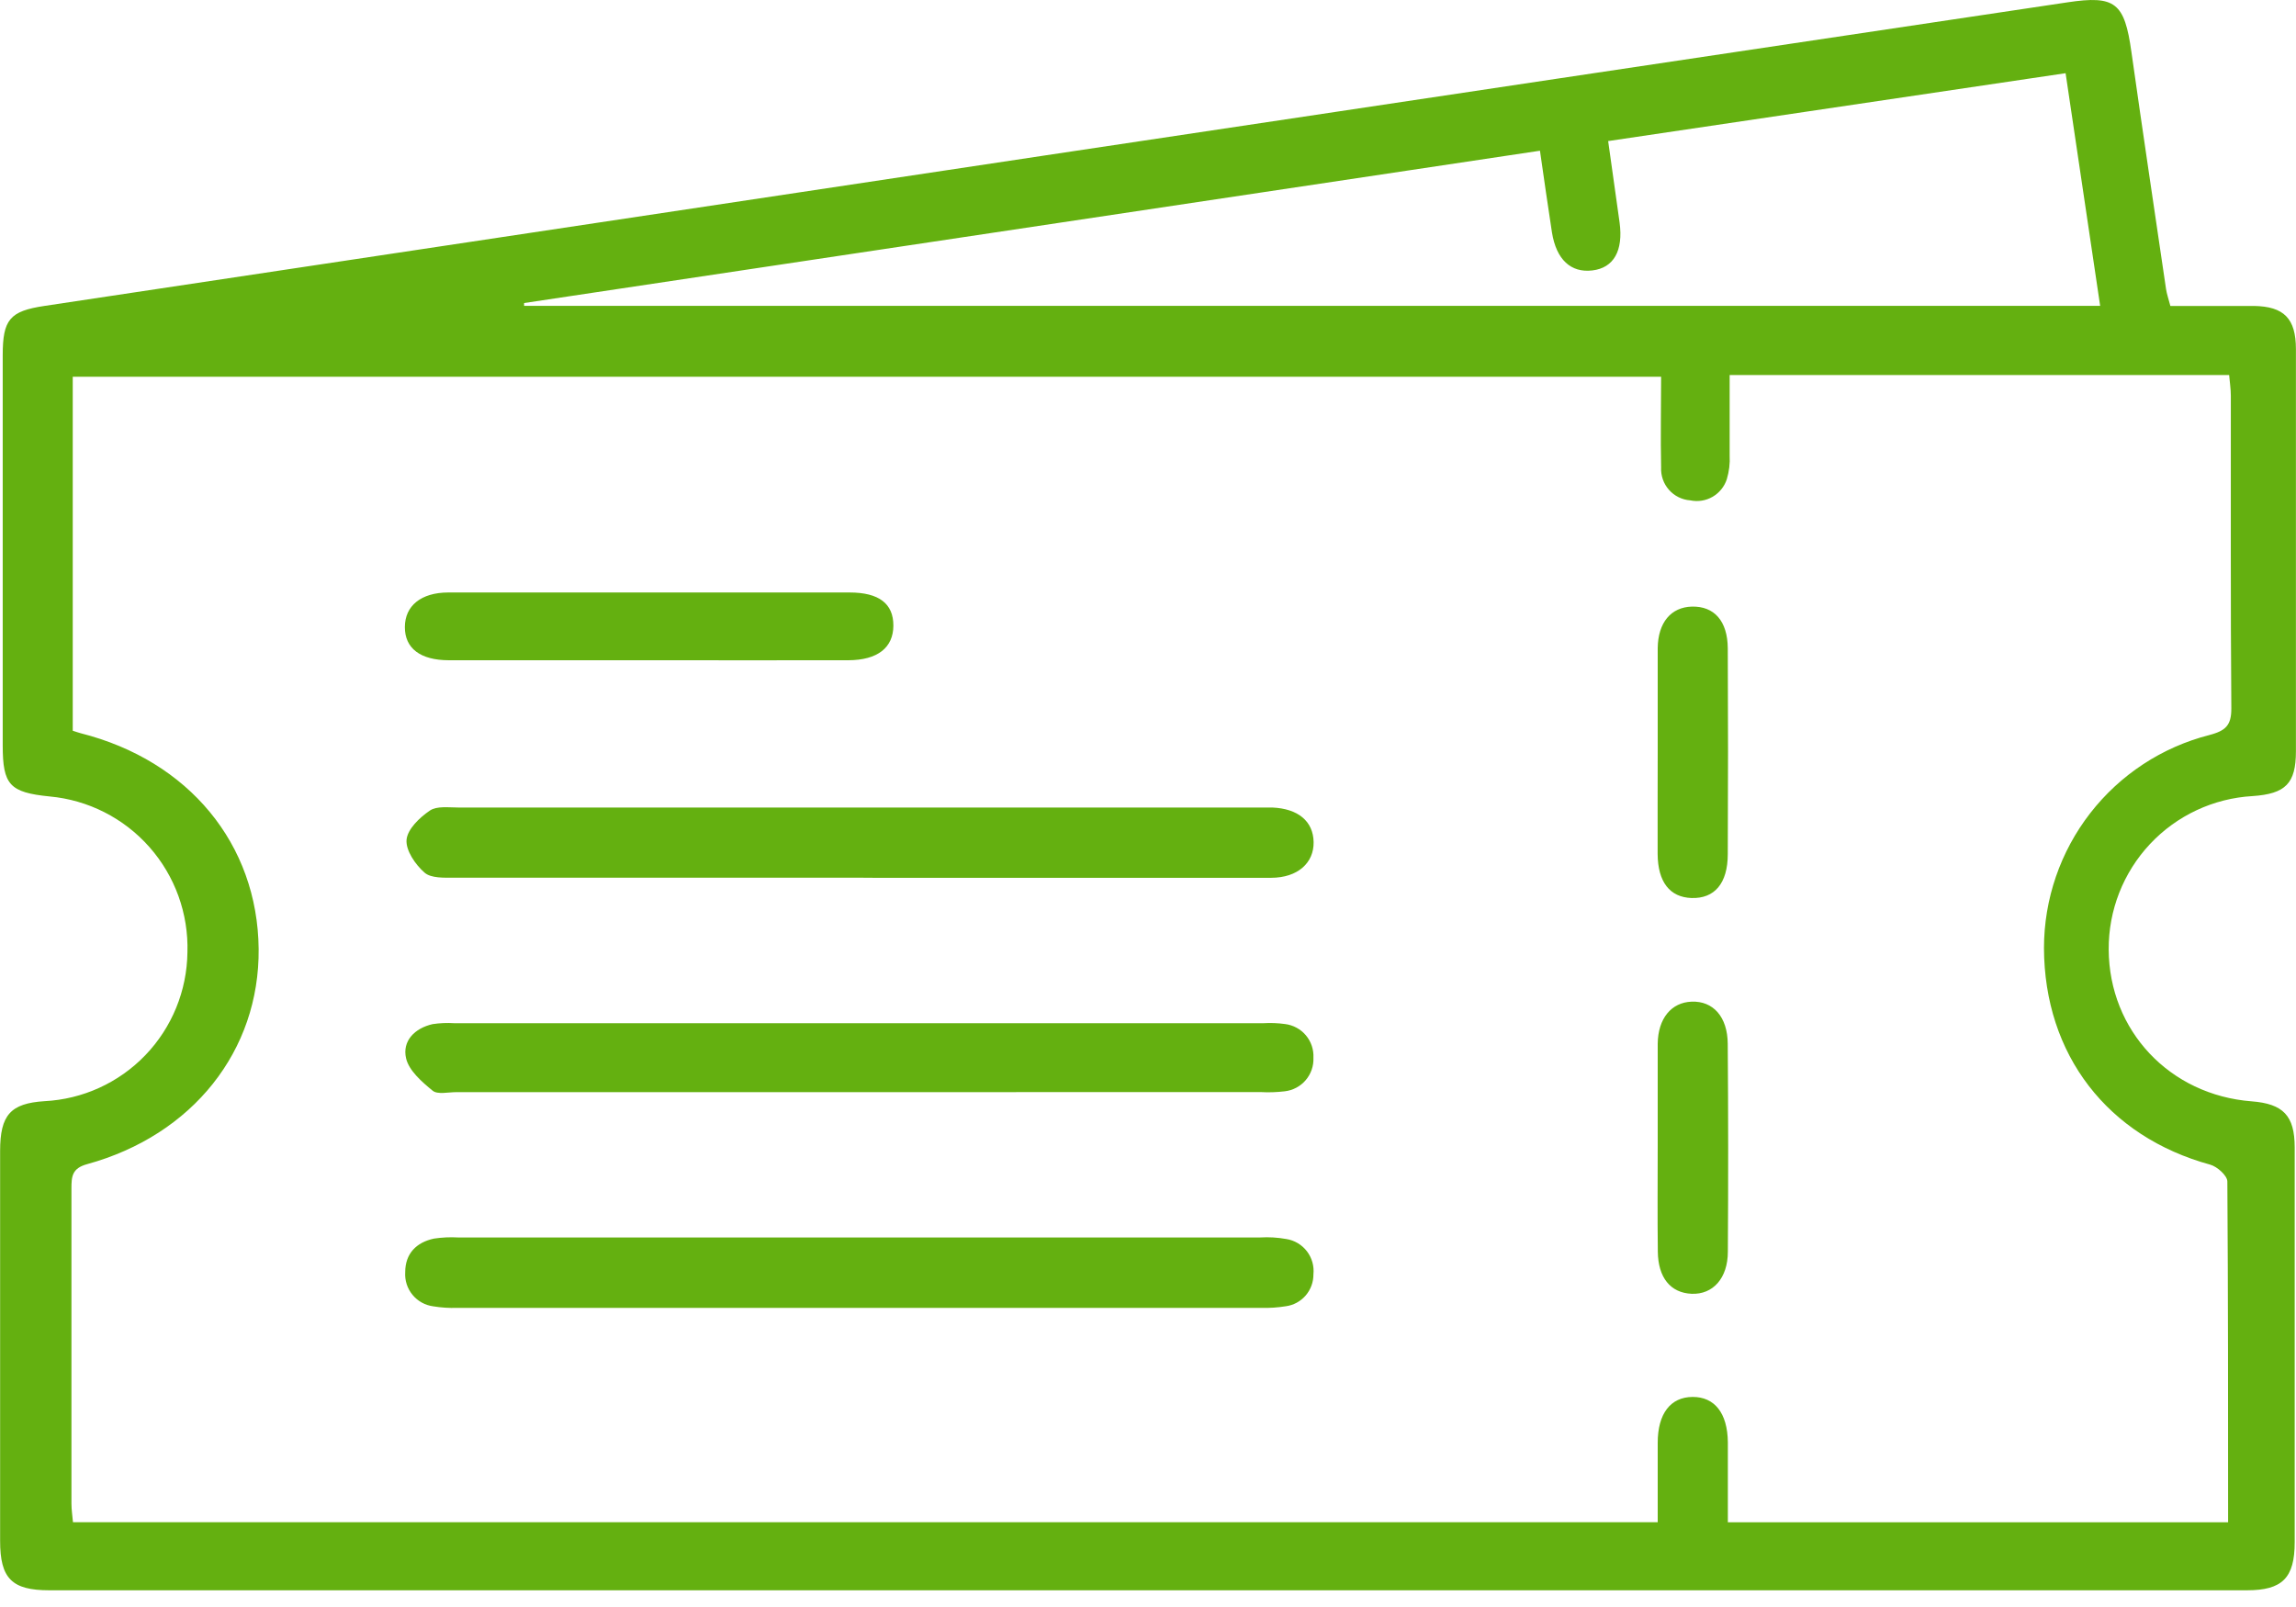
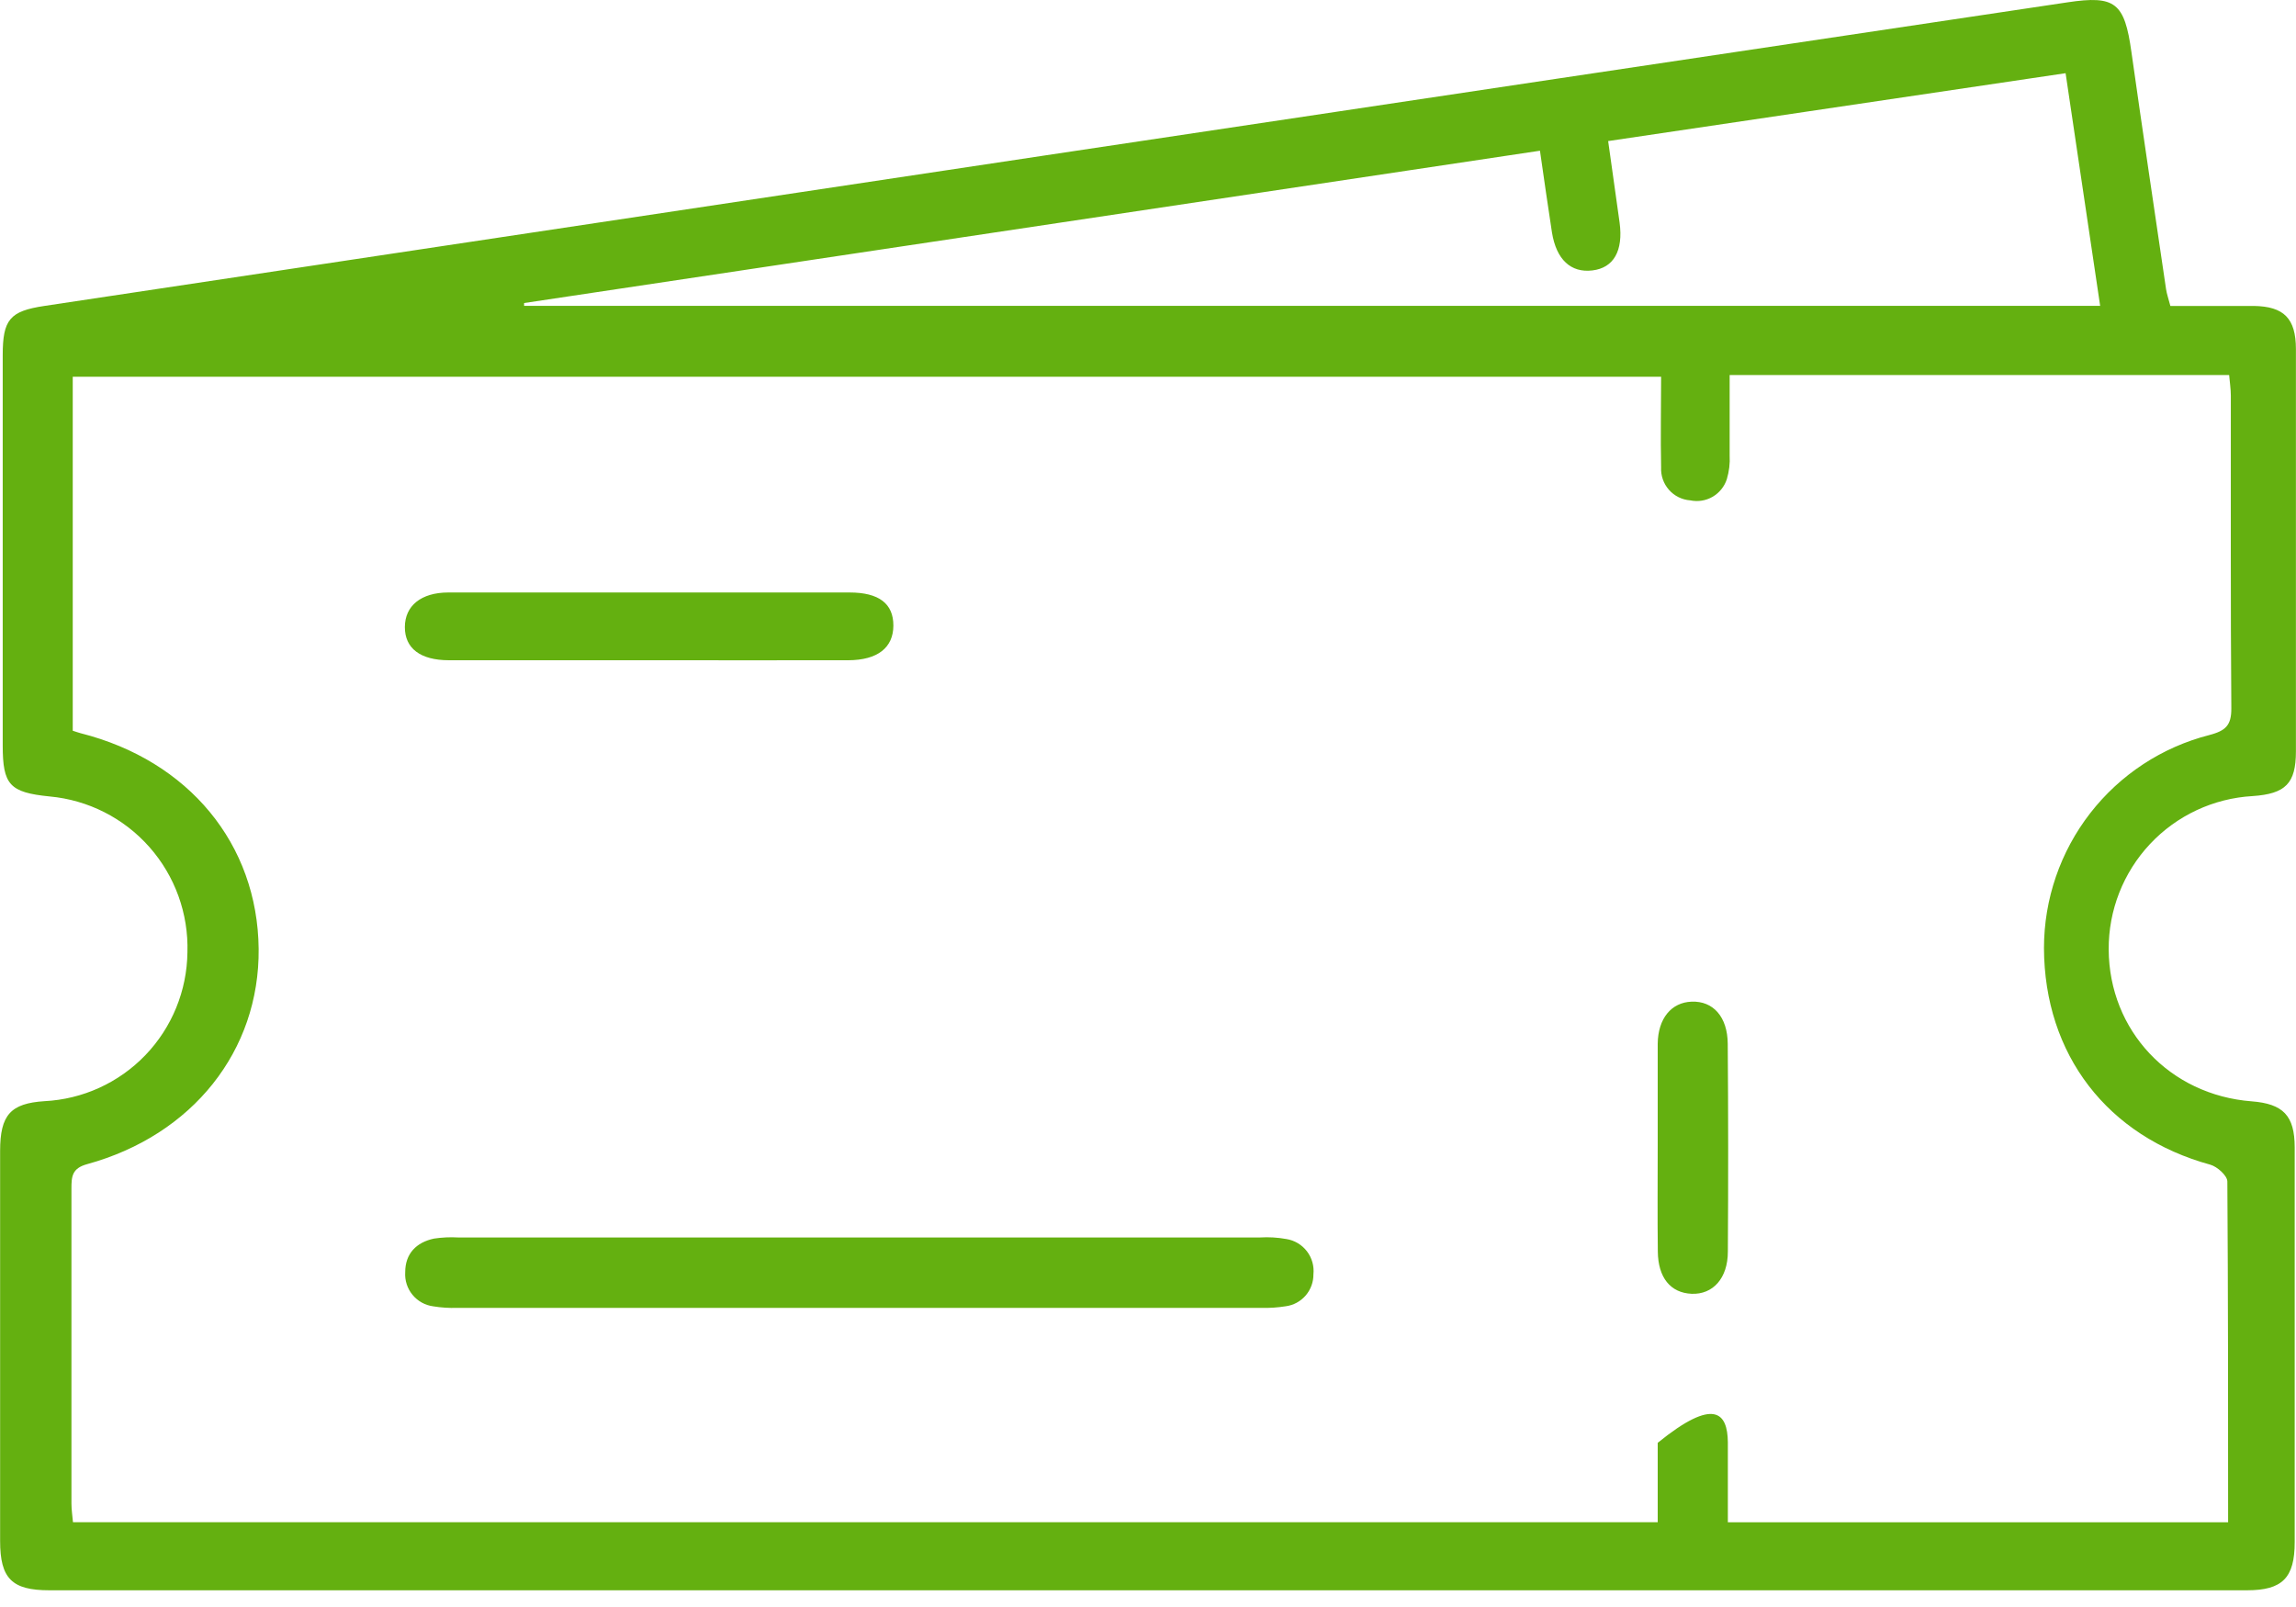
<svg xmlns="http://www.w3.org/2000/svg" width="60" height="42" viewBox="0 0 60 42" fill="none">
  <g clip-path="url(#clip0_444_4591)">
-     <path d="M56.717 7.996C57.468 7.996 58.184 7.996 58.898 7.996C59.686 8.008 59.997 8.324 59.998 9.124C59.998 12.628 59.998 16.131 59.998 19.634C59.998 20.48 59.725 20.747 58.866 20.806C57.845 20.864 56.885 21.312 56.185 22.059C55.485 22.806 55.099 23.793 55.105 24.818C55.118 26.94 56.7 28.618 58.839 28.784C59.664 28.848 59.965 29.156 59.966 29.986C59.966 33.426 59.966 36.865 59.966 40.303C59.966 41.242 59.642 41.563 58.719 41.563H1.286C0.311 41.563 0.003 41.255 0.003 40.274C0.003 36.876 0.003 33.478 0.003 30.081C0.003 29.137 0.279 28.838 1.16 28.78C2.16 28.73 3.104 28.3 3.798 27.578C4.493 26.855 4.886 25.894 4.898 24.89C4.929 23.88 4.573 22.895 3.904 22.138C3.235 21.381 2.303 20.908 1.298 20.816C0.253 20.711 0.071 20.515 0.071 19.48C0.071 16.083 0.071 12.684 0.071 9.285C0.071 8.352 0.255 8.132 1.158 7.996C9.877 6.684 18.595 5.373 27.311 4.062C36.217 2.726 45.122 1.392 54.028 0.061C55.279 -0.127 55.519 0.071 55.699 1.358C55.991 3.425 56.3 5.483 56.604 7.555C56.623 7.682 56.665 7.798 56.717 7.996ZM1.901 19.098C1.992 19.127 2.051 19.149 2.11 19.164C4.931 19.879 6.732 22.058 6.759 24.801C6.784 27.456 5.039 29.667 2.277 30.426C1.88 30.534 1.867 30.751 1.867 31.065C1.867 33.809 1.867 36.552 1.867 39.297C1.867 39.466 1.894 39.621 1.907 39.784H43.32C43.32 39.055 43.32 38.382 43.32 37.709C43.32 36.944 43.657 36.513 44.23 36.51C44.802 36.506 45.144 36.927 45.153 37.693C45.153 38.383 45.153 39.073 45.153 39.785H58.226C58.226 36.782 58.226 33.831 58.206 30.879C58.206 30.727 57.941 30.489 57.758 30.439C55.075 29.704 53.422 27.564 53.414 24.775C53.415 23.499 53.841 22.259 54.623 21.252C55.406 20.244 56.5 19.526 57.735 19.211C58.157 19.099 58.314 18.962 58.31 18.509C58.288 15.786 58.3 13.065 58.297 10.342C58.297 10.163 58.268 9.984 58.253 9.801H45.2C45.2 10.521 45.2 11.213 45.2 11.903C45.212 12.113 45.186 12.323 45.126 12.524C45.063 12.718 44.93 12.882 44.754 12.984C44.578 13.086 44.37 13.119 44.17 13.077C43.956 13.062 43.756 12.963 43.614 12.802C43.471 12.64 43.398 12.429 43.409 12.214C43.392 11.421 43.409 10.628 43.409 9.847H1.901V19.098ZM40.243 3.939L13.696 7.92V7.993H54.882C54.58 5.963 54.285 3.964 53.979 1.913L42.025 3.687C42.131 4.448 42.229 5.133 42.324 5.818C42.423 6.555 42.17 7.002 41.611 7.068C41.053 7.134 40.671 6.789 40.556 6.072C40.449 5.387 40.354 4.702 40.243 3.939Z" fill="#64B010" />
-     <path d="M22.423 22.939C18.909 22.939 15.394 22.939 11.88 22.939C11.611 22.939 11.267 22.957 11.095 22.807C10.855 22.599 10.601 22.227 10.624 21.949C10.648 21.672 10.962 21.369 11.233 21.185C11.414 21.061 11.721 21.105 11.973 21.105C18.959 21.105 25.945 21.105 32.932 21.105C33.037 21.105 33.141 21.105 33.248 21.105C33.923 21.134 34.318 21.464 34.328 22.007C34.338 22.55 33.916 22.94 33.217 22.942C29.767 22.942 26.316 22.942 22.863 22.942L22.423 22.939Z" fill="#64B010" />
+     <path d="M56.717 7.996C57.468 7.996 58.184 7.996 58.898 7.996C59.686 8.008 59.997 8.324 59.998 9.124C59.998 12.628 59.998 16.131 59.998 19.634C59.998 20.48 59.725 20.747 58.866 20.806C57.845 20.864 56.885 21.312 56.185 22.059C55.485 22.806 55.099 23.793 55.105 24.818C55.118 26.94 56.7 28.618 58.839 28.784C59.664 28.848 59.965 29.156 59.966 29.986C59.966 33.426 59.966 36.865 59.966 40.303C59.966 41.242 59.642 41.563 58.719 41.563H1.286C0.311 41.563 0.003 41.255 0.003 40.274C0.003 36.876 0.003 33.478 0.003 30.081C0.003 29.137 0.279 28.838 1.16 28.78C2.16 28.73 3.104 28.3 3.798 27.578C4.493 26.855 4.886 25.894 4.898 24.89C4.929 23.88 4.573 22.895 3.904 22.138C3.235 21.381 2.303 20.908 1.298 20.816C0.253 20.711 0.071 20.515 0.071 19.48C0.071 16.083 0.071 12.684 0.071 9.285C0.071 8.352 0.255 8.132 1.158 7.996C9.877 6.684 18.595 5.373 27.311 4.062C36.217 2.726 45.122 1.392 54.028 0.061C55.279 -0.127 55.519 0.071 55.699 1.358C55.991 3.425 56.3 5.483 56.604 7.555C56.623 7.682 56.665 7.798 56.717 7.996ZM1.901 19.098C1.992 19.127 2.051 19.149 2.11 19.164C4.931 19.879 6.732 22.058 6.759 24.801C6.784 27.456 5.039 29.667 2.277 30.426C1.88 30.534 1.867 30.751 1.867 31.065C1.867 33.809 1.867 36.552 1.867 39.297C1.867 39.466 1.894 39.621 1.907 39.784H43.32C43.32 39.055 43.32 38.382 43.32 37.709C44.802 36.506 45.144 36.927 45.153 37.693C45.153 38.383 45.153 39.073 45.153 39.785H58.226C58.226 36.782 58.226 33.831 58.206 30.879C58.206 30.727 57.941 30.489 57.758 30.439C55.075 29.704 53.422 27.564 53.414 24.775C53.415 23.499 53.841 22.259 54.623 21.252C55.406 20.244 56.5 19.526 57.735 19.211C58.157 19.099 58.314 18.962 58.31 18.509C58.288 15.786 58.3 13.065 58.297 10.342C58.297 10.163 58.268 9.984 58.253 9.801H45.2C45.2 10.521 45.2 11.213 45.2 11.903C45.212 12.113 45.186 12.323 45.126 12.524C45.063 12.718 44.93 12.882 44.754 12.984C44.578 13.086 44.37 13.119 44.17 13.077C43.956 13.062 43.756 12.963 43.614 12.802C43.471 12.64 43.398 12.429 43.409 12.214C43.392 11.421 43.409 10.628 43.409 9.847H1.901V19.098ZM40.243 3.939L13.696 7.92V7.993H54.882C54.58 5.963 54.285 3.964 53.979 1.913L42.025 3.687C42.131 4.448 42.229 5.133 42.324 5.818C42.423 6.555 42.17 7.002 41.611 7.068C41.053 7.134 40.671 6.789 40.556 6.072C40.449 5.387 40.354 4.702 40.243 3.939Z" fill="#64B010" />
    <path d="M22.448 32.342C25.942 32.342 29.435 32.342 32.927 32.342C33.158 32.328 33.39 32.342 33.617 32.383C33.83 32.417 34.022 32.532 34.153 32.703C34.284 32.874 34.345 33.09 34.323 33.304C34.325 33.508 34.252 33.706 34.119 33.86C33.986 34.014 33.8 34.114 33.599 34.14C33.392 34.173 33.182 34.188 32.972 34.182C25.964 34.182 18.956 34.182 11.949 34.182C11.739 34.189 11.53 34.176 11.323 34.142C11.11 34.114 10.916 34.007 10.78 33.841C10.644 33.676 10.575 33.465 10.589 33.25C10.589 32.765 10.879 32.469 11.343 32.371C11.551 32.34 11.762 32.33 11.973 32.342H22.448Z" fill="#64B010" />
-     <path d="M22.462 28.544H11.922C11.711 28.544 11.434 28.611 11.306 28.506C11.024 28.275 10.687 27.982 10.612 27.661C10.506 27.209 10.835 26.873 11.306 26.766C11.493 26.738 11.683 26.73 11.871 26.742H33.017C33.205 26.731 33.395 26.738 33.582 26.764C33.794 26.79 33.989 26.896 34.126 27.059C34.264 27.223 34.334 27.433 34.323 27.647C34.332 27.861 34.259 28.07 34.119 28.233C33.98 28.395 33.784 28.498 33.572 28.522C33.363 28.547 33.152 28.554 32.942 28.542L22.462 28.544Z" fill="#64B010" />
    <path d="M16.915 17.256C15.188 17.256 13.46 17.256 11.733 17.256C10.983 17.256 10.578 16.943 10.58 16.388C10.582 15.834 11.002 15.487 11.713 15.485C15.21 15.485 18.706 15.485 22.202 15.485C22.971 15.485 23.348 15.778 23.346 16.351C23.344 16.924 22.938 17.254 22.165 17.256C20.411 17.259 18.662 17.256 16.915 17.256Z" fill="#64B010" />
-     <path d="M43.32 19.661C43.32 18.755 43.32 17.848 43.32 16.941C43.328 16.265 43.672 15.869 44.211 15.854C44.795 15.839 45.146 16.228 45.151 16.945C45.16 18.736 45.16 20.529 45.151 22.321C45.151 23.091 44.802 23.49 44.203 23.47C43.637 23.451 43.323 23.052 43.318 22.318C43.315 21.432 43.32 20.547 43.32 19.661Z" fill="#64B010" />
    <path d="M43.32 29.936C43.32 29.051 43.32 28.165 43.32 27.279C43.328 26.616 43.678 26.198 44.206 26.179C44.768 26.157 45.145 26.575 45.15 27.28C45.164 29.098 45.165 30.909 45.153 32.712C45.153 33.411 44.76 33.837 44.206 33.814C43.652 33.79 43.33 33.389 43.323 32.712C43.311 31.791 43.32 30.864 43.32 29.936Z" fill="#64B010" />
  </g>
  <defs>
    <clipPath id="clip0_444_4591">
      <rect width="60" height="41.571" fill="white" />
    </clipPath>
  </defs>
</svg>